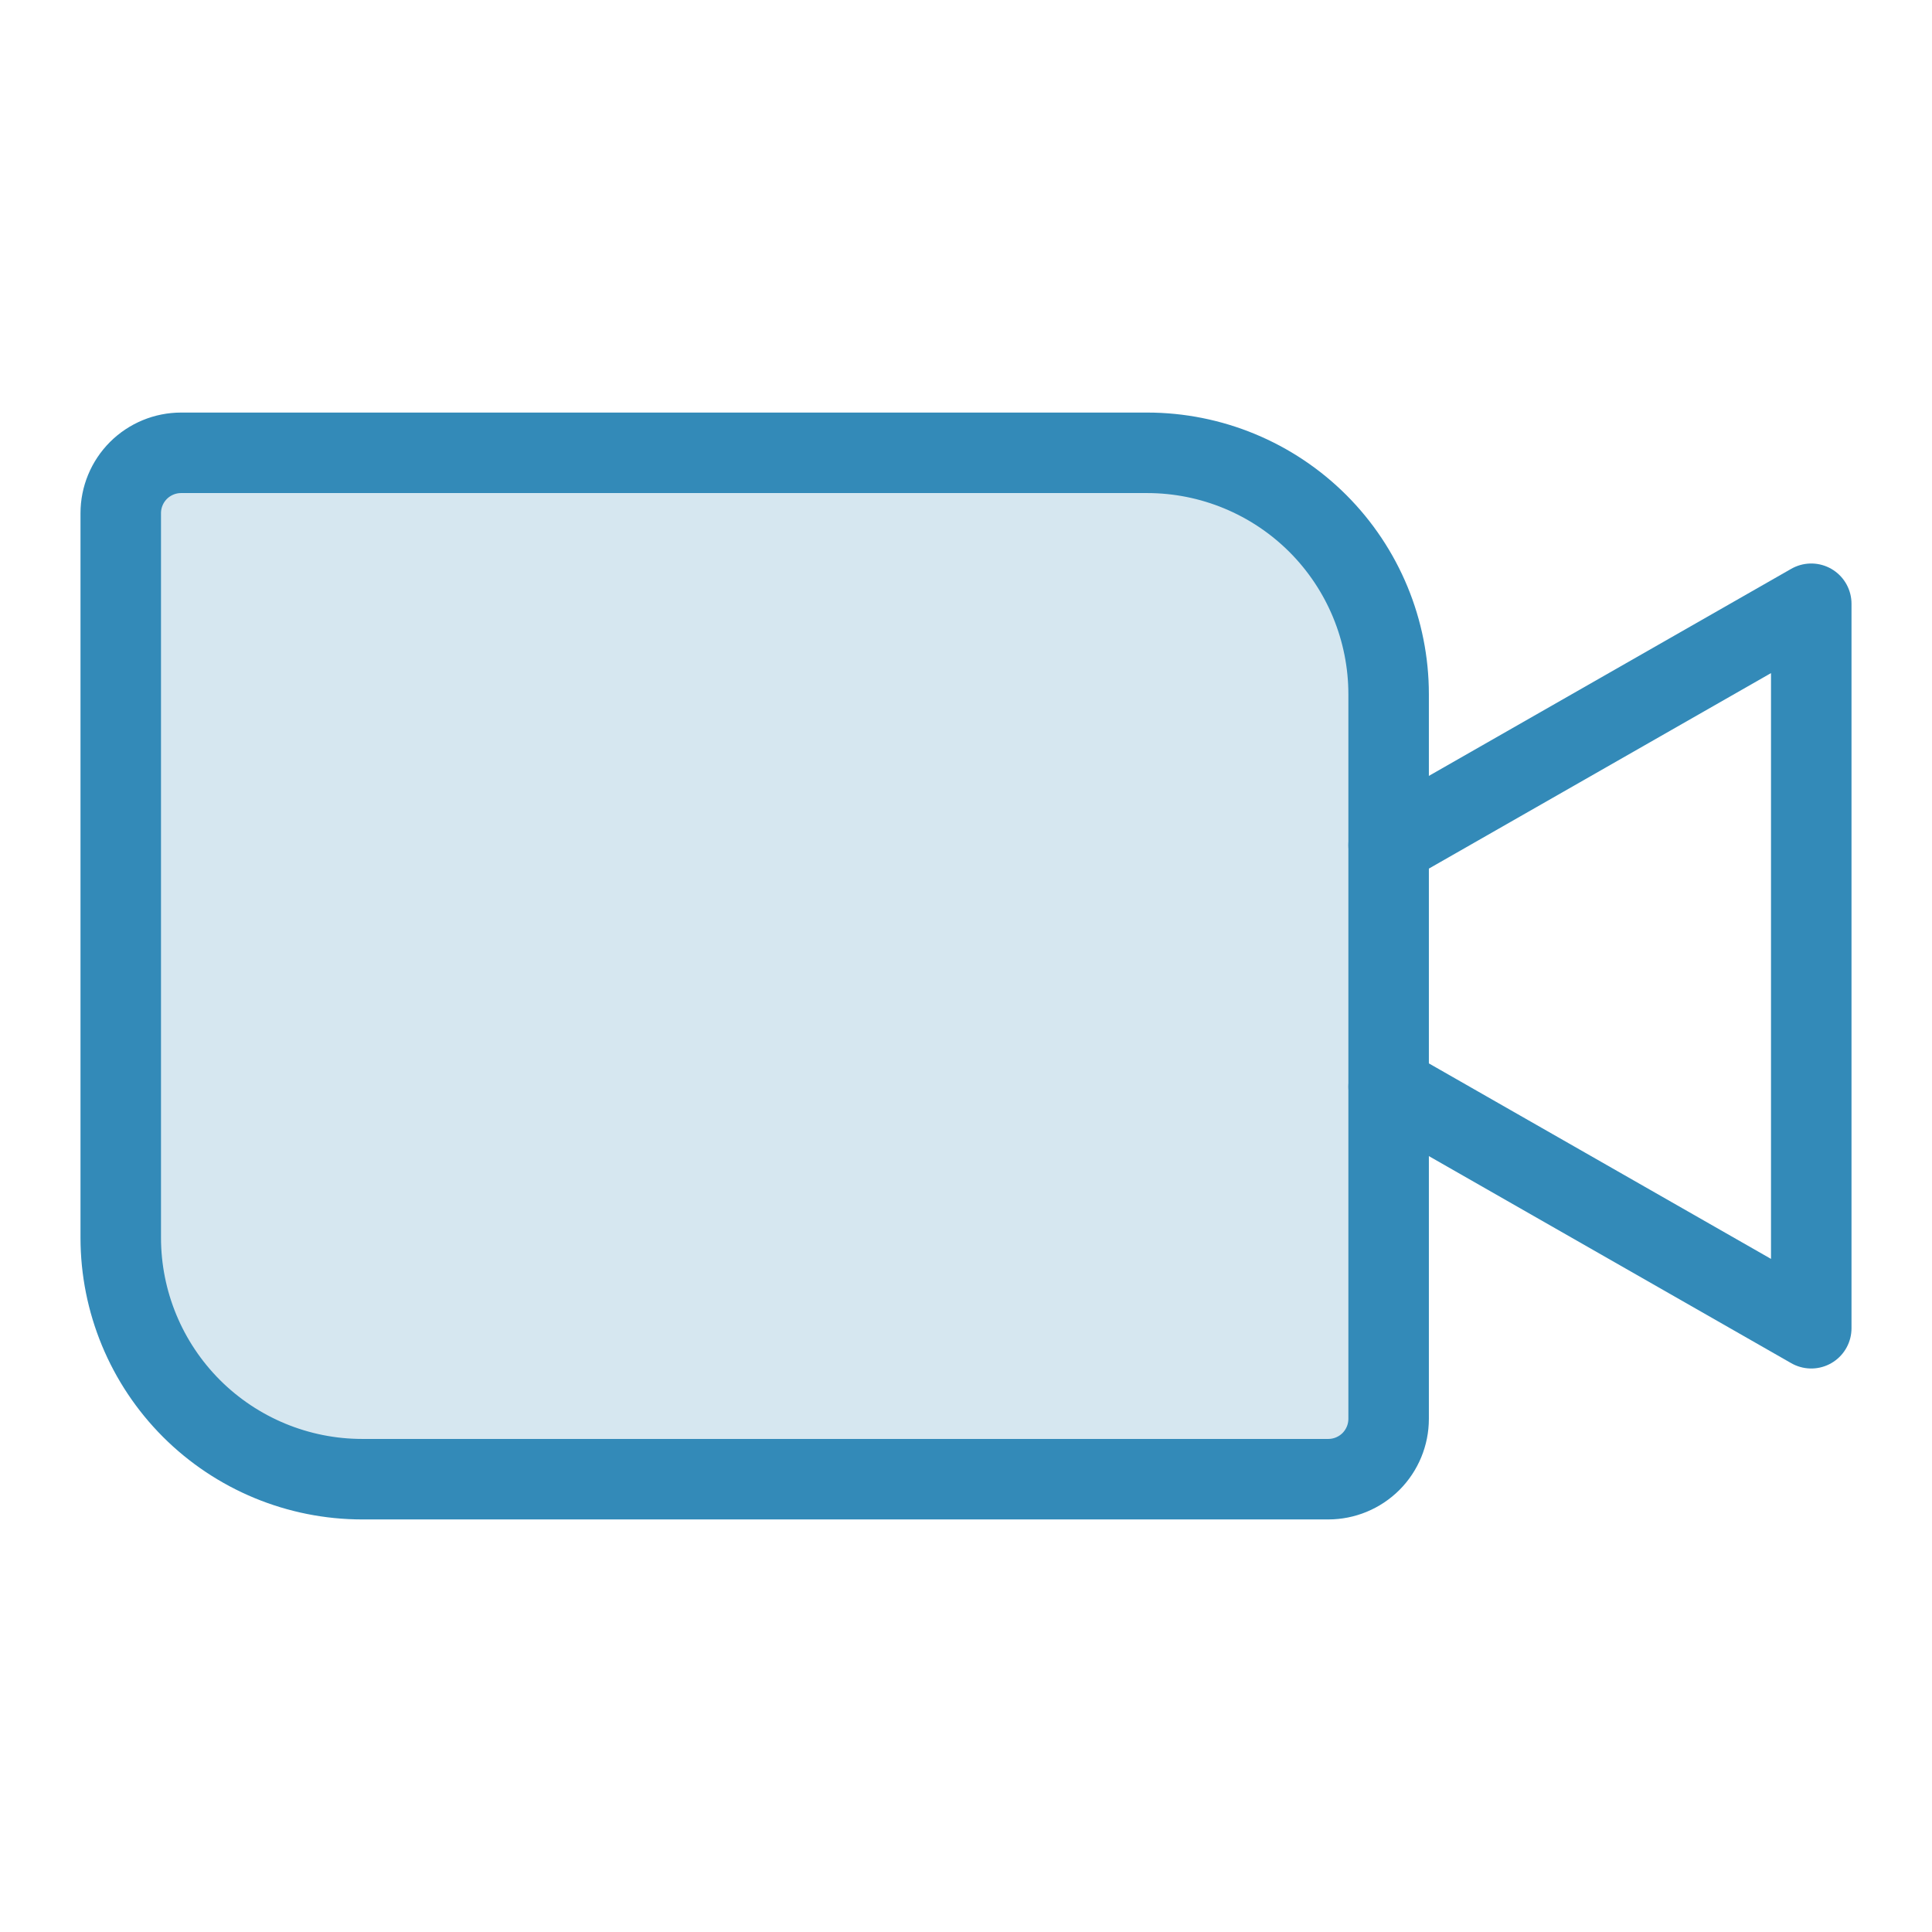
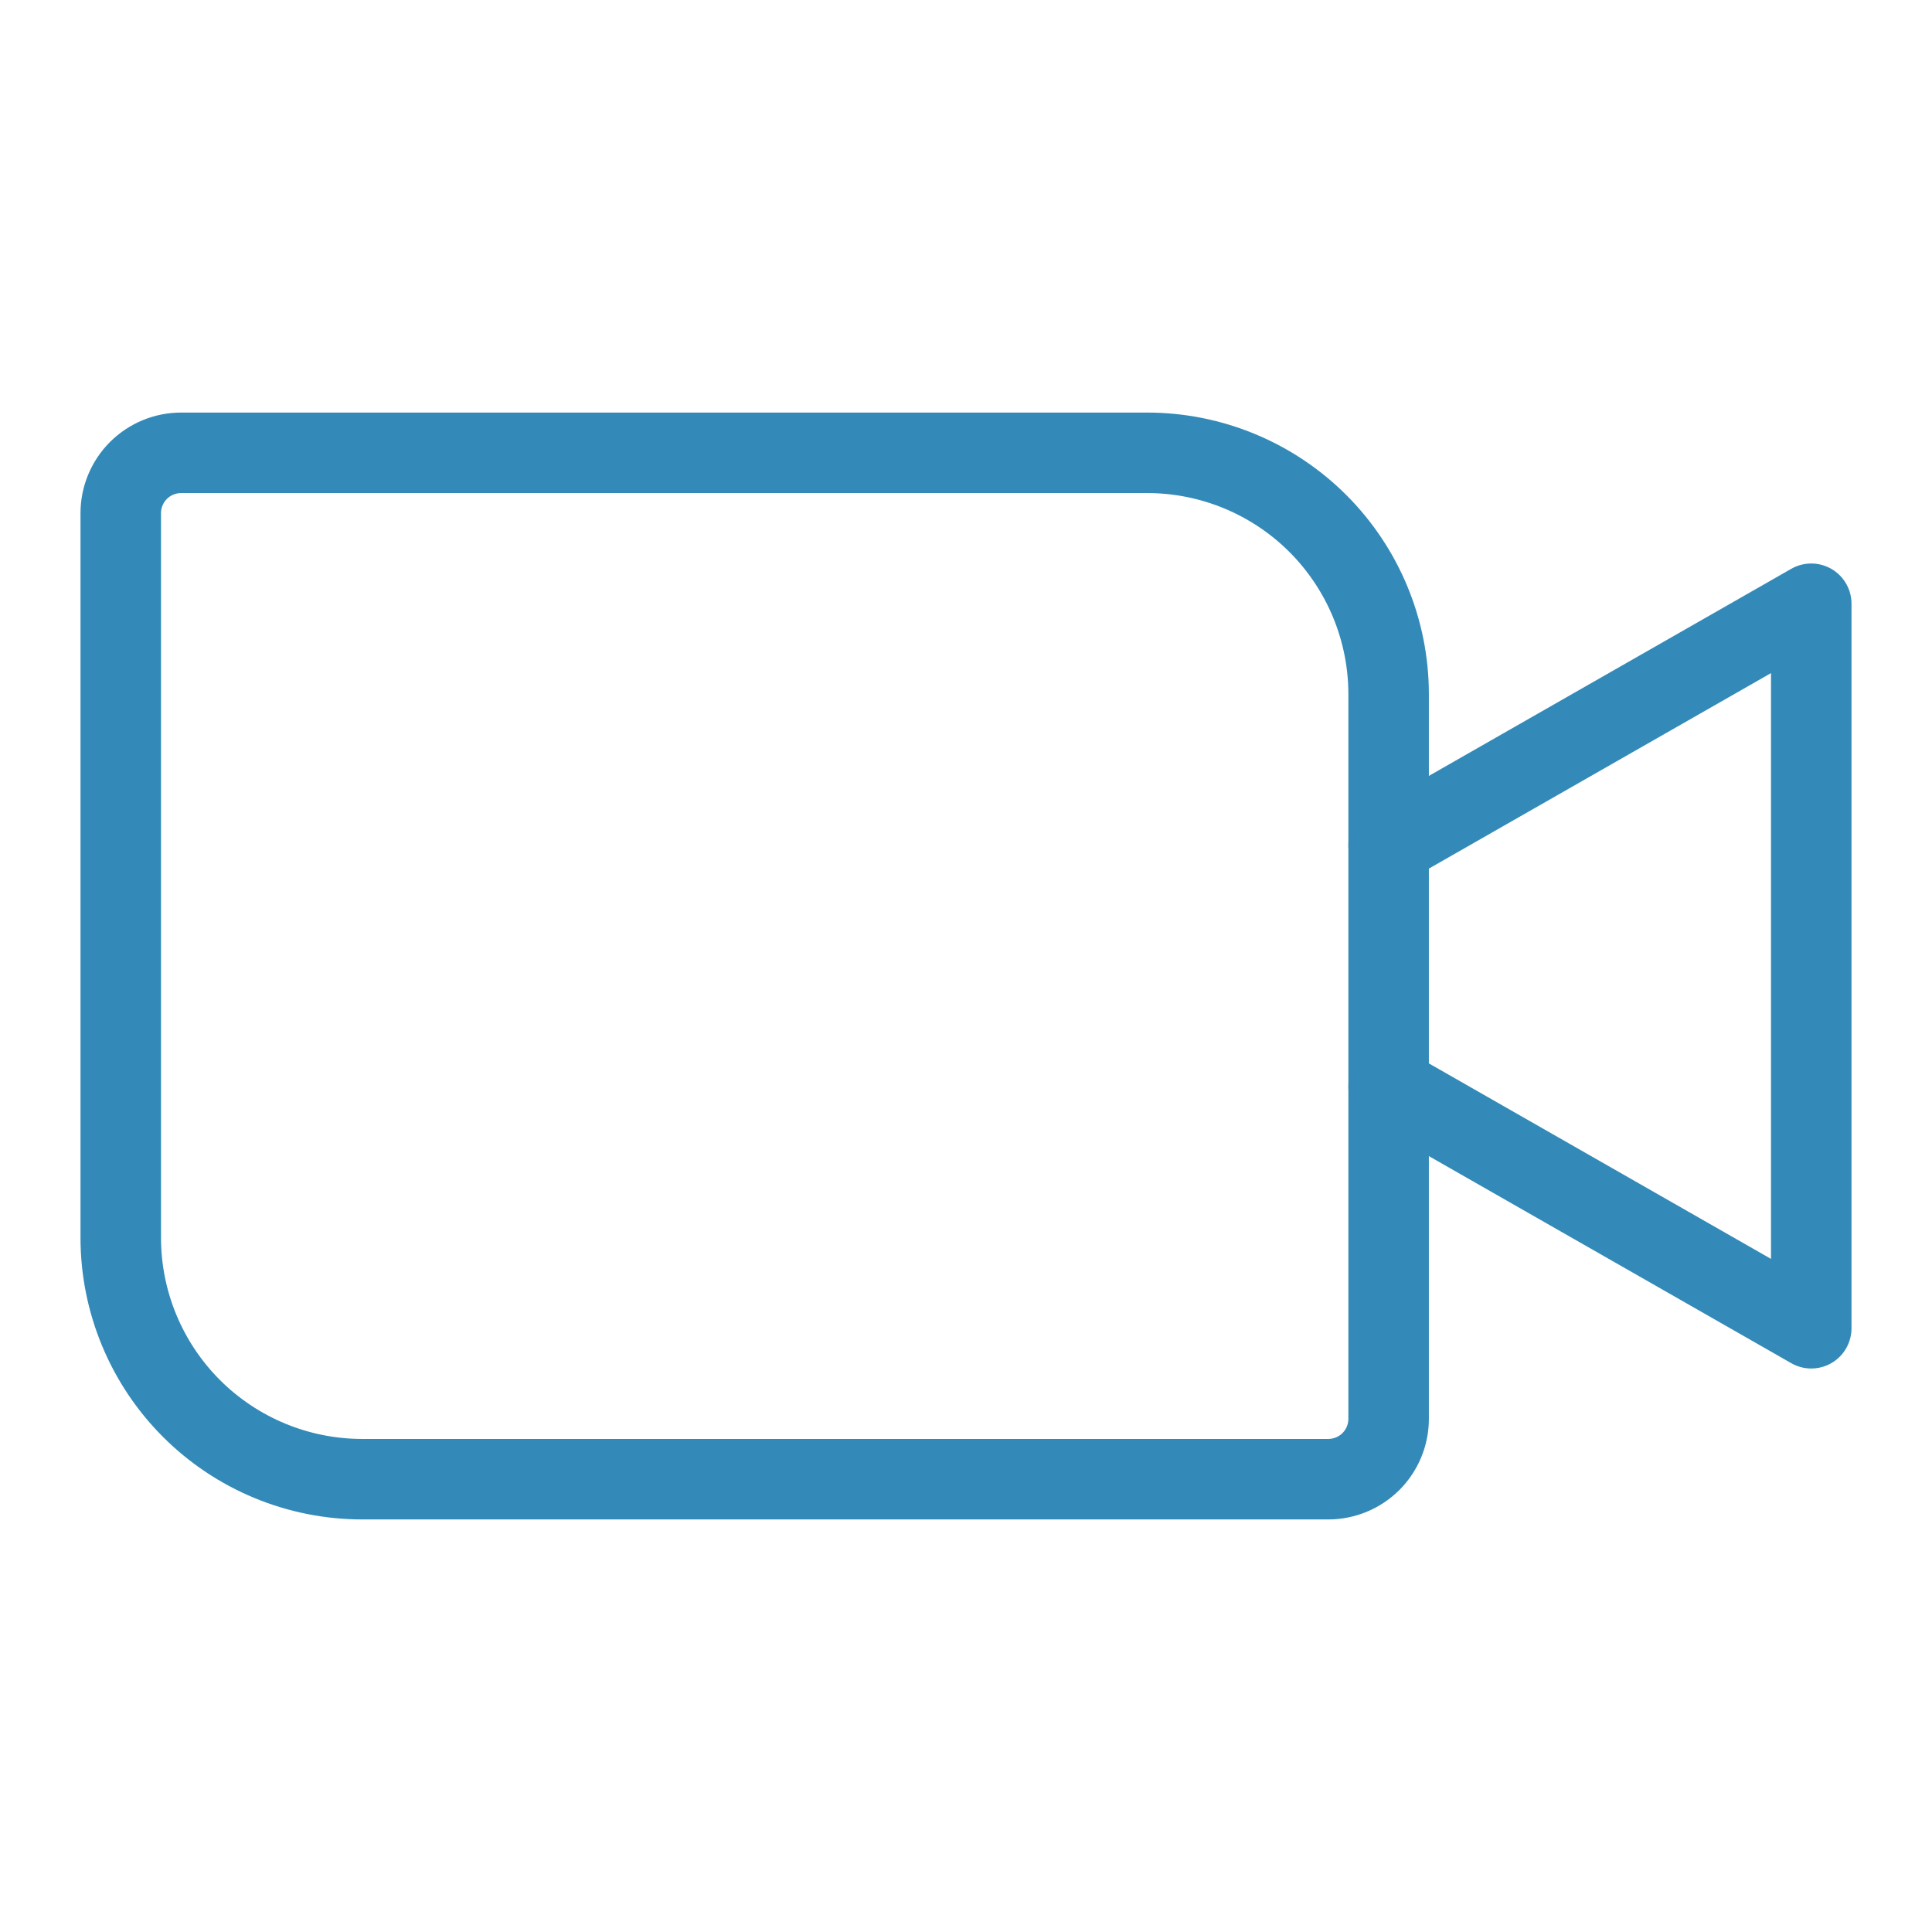
<svg xmlns="http://www.w3.org/2000/svg" width="48" height="48" viewBox="0 0 48 48" fill="none">
-   <path opacity="0.2" d="M4.5 11.25H28.5C30.091 11.25 31.617 11.882 32.743 13.007C33.868 14.133 34.5 15.659 34.5 17.25V35.25C34.5 35.648 34.342 36.029 34.061 36.311C33.779 36.592 33.398 36.75 33 36.75H9C7.409 36.75 5.883 36.118 4.757 34.993C3.632 33.867 3 32.341 3 30.75V12.75C3 12.352 3.158 11.971 3.439 11.689C3.721 11.408 4.102 11.25 4.5 11.25Z" fill="#338AB8" />
  <path d="M4.5 11.25H28.5C30.091 11.25 31.617 11.882 32.743 13.007C33.868 14.133 34.5 15.659 34.5 17.25V35.25C34.5 35.648 34.342 36.029 34.061 36.311C33.779 36.592 33.398 36.75 33 36.75H9C7.409 36.75 5.883 36.118 4.757 34.993C3.632 33.867 3 32.341 3 30.75V12.75C3 12.352 3.158 11.971 3.439 11.689C3.721 11.408 4.102 11.25 4.5 11.25V11.25Z" stroke="#338AB8" stroke-width="2" stroke-linecap="round" stroke-linejoin="round" />
  <path d="M34.5 21L45 15V33L34.5 27" stroke="#338AB8" stroke-width="2" stroke-linecap="round" stroke-linejoin="round" />
</svg>